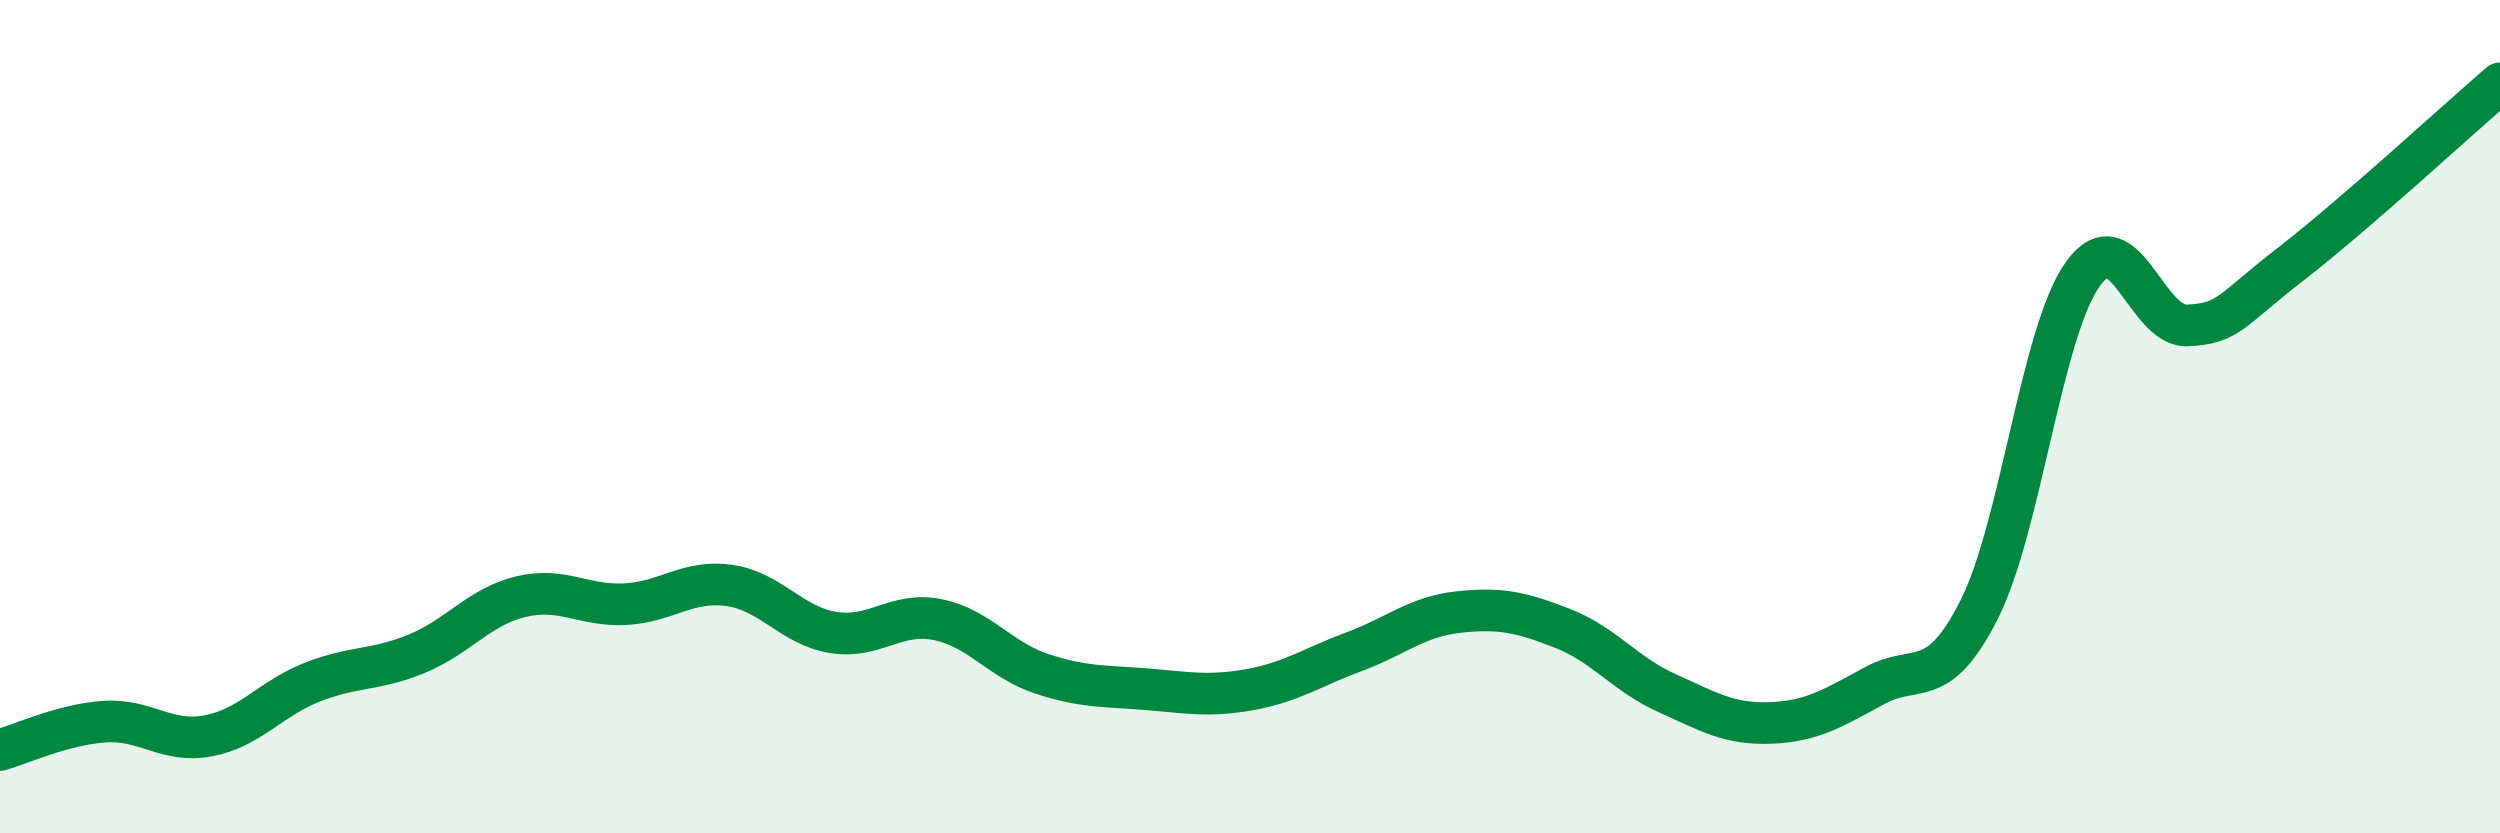
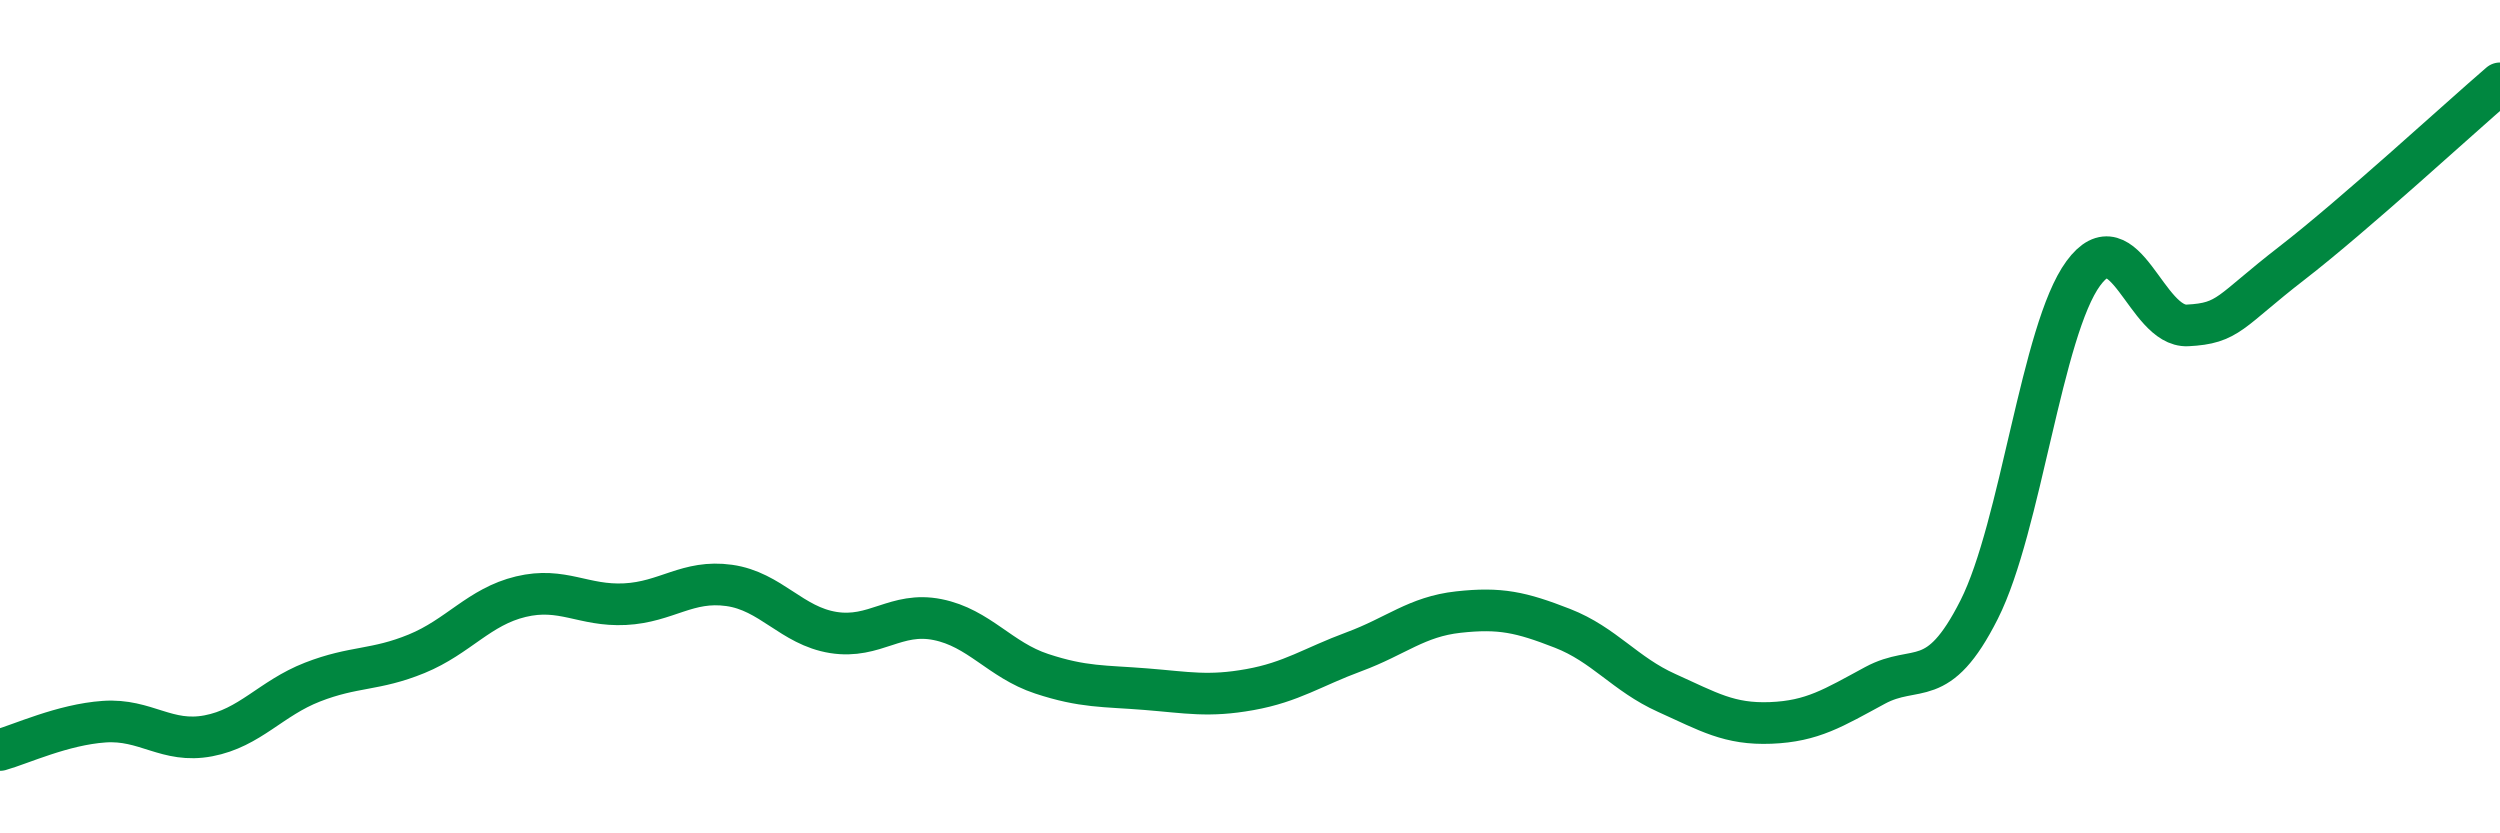
<svg xmlns="http://www.w3.org/2000/svg" width="60" height="20" viewBox="0 0 60 20">
-   <path d="M 0,18 C 0.5,17.86 1.5,17.39 2.5,17.32 C 3.5,17.25 4,17.85 5,17.66 C 6,17.47 6.5,16.76 7.5,16.37 C 8.5,15.98 9,16.1 10,15.69 C 11,15.28 11.5,14.56 12.5,14.32 C 13.5,14.08 14,14.55 15,14.5 C 16,14.45 16.5,13.91 17.5,14.05 C 18.5,14.19 19,15.02 20,15.18 C 21,15.34 21.5,14.67 22.5,14.87 C 23.5,15.07 24,15.84 25,16.17 C 26,16.5 26.5,16.46 27.5,16.54 C 28.5,16.62 29,16.73 30,16.55 C 31,16.37 31.5,16.01 32.5,15.64 C 33.5,15.27 34,14.8 35,14.69 C 36,14.58 36.5,14.69 37.5,15.08 C 38.5,15.47 39,16.18 40,16.63 C 41,17.08 41.5,17.39 42.5,17.35 C 43.5,17.31 44,16.99 45,16.45 C 46,15.91 46.5,16.61 47.5,14.63 C 48.5,12.65 49,7.92 50,6.56 C 51,5.2 51.5,7.86 52.5,7.81 C 53.5,7.76 53.5,7.48 55,6.32 C 56.5,5.16 59,2.86 60,2L60 20L0 20Z" fill="#008740" opacity="0.1" stroke-linecap="round" stroke-linejoin="round" />
  <path d="M 0,18 C 0.5,17.86 1.5,17.39 2.5,17.32 C 3.5,17.25 4,17.85 5,17.66 C 6,17.47 6.5,16.76 7.5,16.37 C 8.5,15.98 9,16.1 10,15.69 C 11,15.28 11.5,14.56 12.5,14.32 C 13.5,14.08 14,14.55 15,14.5 C 16,14.45 16.5,13.91 17.5,14.05 C 18.5,14.19 19,15.02 20,15.18 C 21,15.34 21.5,14.67 22.5,14.87 C 23.5,15.07 24,15.84 25,16.17 C 26,16.5 26.5,16.46 27.5,16.54 C 28.5,16.62 29,16.73 30,16.55 C 31,16.37 31.5,16.01 32.5,15.64 C 33.5,15.27 34,14.8 35,14.69 C 36,14.58 36.5,14.69 37.5,15.08 C 38.5,15.47 39,16.18 40,16.63 C 41,17.08 41.5,17.39 42.5,17.35 C 43.5,17.31 44,16.99 45,16.45 C 46,15.91 46.5,16.61 47.5,14.63 C 48.5,12.65 49,7.92 50,6.56 C 51,5.2 51.5,7.86 52.5,7.81 C 53.5,7.76 53.5,7.48 55,6.32 C 56.5,5.16 59,2.86 60,2" stroke="#008740" stroke-width="1" fill="none" stroke-linecap="round" stroke-linejoin="round" />
</svg>